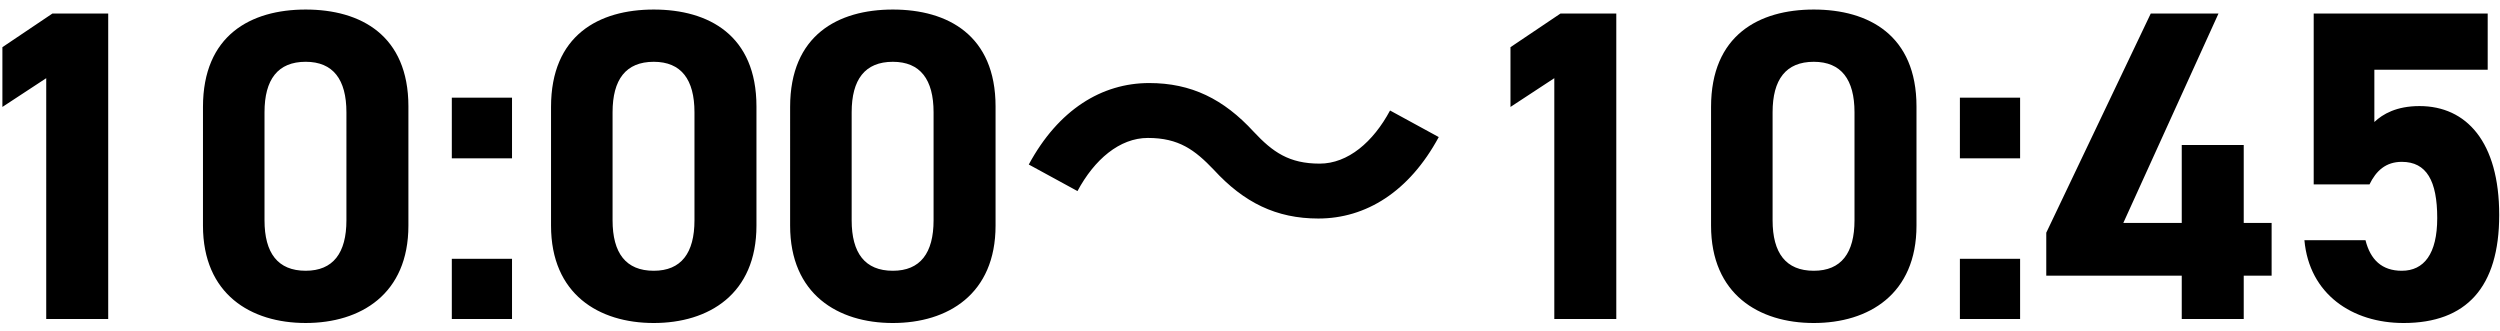
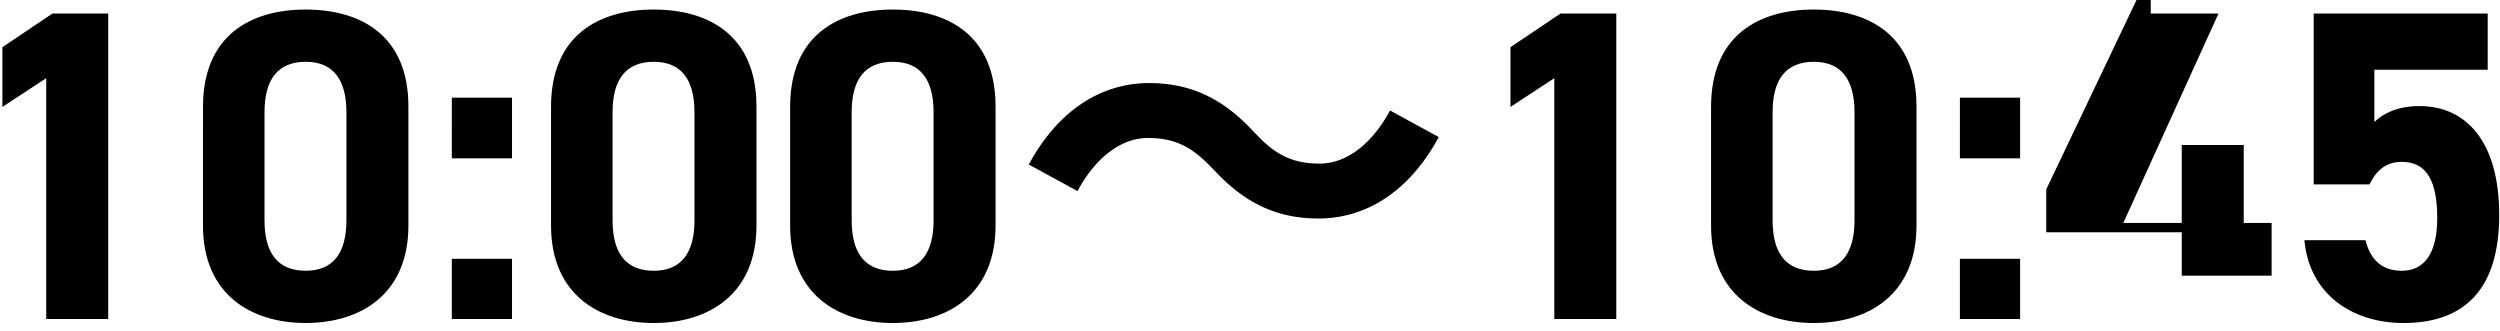
<svg xmlns="http://www.w3.org/2000/svg" width="242" height="32" fill="none">
-   <path fill="#000" d="M10.475 1.31v29.57h-6V7.568L.232 10.352V4.567l4.843-3.258h5.4Zm29.059 9v11.528c0 6.643-4.629 9.428-9.943 9.428s-9.943-2.785-9.943-9.428V10.352c0-6.943 4.629-9.428 9.943-9.428s9.943 2.485 9.943 9.385Zm-6 .556c0-3.17-1.286-4.885-3.943-4.885-2.7 0-3.986 1.714-3.986 4.886v10.457c0 3.171 1.286 4.885 3.986 4.885 2.657 0 3.943-1.714 3.943-4.885V10.866Zm16.03-1.414v5.872h-5.828V9.452h5.828Zm0 15.6v5.829h-5.828v-5.829h5.828ZM73.225 10.31v11.529c0 6.643-4.628 9.428-9.943 9.428-5.314 0-9.942-2.785-9.942-9.428V10.352c0-6.943 4.628-9.428 9.942-9.428 5.315 0 9.943 2.485 9.943 9.385Zm-6 .558c0-3.172-1.285-4.886-3.943-4.886-2.7 0-3.985 1.714-3.985 4.886v10.457c0 3.171 1.285 4.885 3.985 4.885 2.657 0 3.943-1.714 3.943-4.885V10.866Zm29.145-.558v11.529c0 6.643-4.629 9.428-9.943 9.428s-9.943-2.785-9.943-9.428V10.352c0-6.943 4.629-9.428 9.943-9.428s9.943 2.485 9.943 9.385Zm-6 .558c0-3.172-1.286-4.886-3.943-4.886-2.7 0-3.986 1.714-3.986 4.886v10.457c0 3.171 1.286 4.885 3.986 4.885 2.657 0 3.943-1.714 3.943-4.885V10.866Zm27.13 5.57c-1.843-1.928-3.386-3.085-6.386-3.085-2.743 0-5.185 2.1-6.814 5.143l-4.714-2.571c2.871-5.315 7.071-7.886 11.657-7.886 4.071 0 7.2 1.543 10.114 4.714 1.843 1.972 3.429 3.086 6.386 3.086 2.743 0 5.186-2.1 6.814-5.143l4.714 2.572c-2.871 5.314-7.071 7.885-11.657 7.885-4.071 0-7.2-1.543-10.114-4.714ZM156.457 1.31v29.572h-6V7.567l-4.243 2.785V4.567l4.843-3.258h5.4Zm29.059 9v11.529c0 6.643-4.629 9.428-9.943 9.428s-9.943-2.785-9.943-9.428V10.352c0-6.943 4.629-9.428 9.943-9.428s9.943 2.485 9.943 9.385Zm-6 .558c0-3.172-1.286-4.886-3.943-4.886-2.7 0-3.986 1.714-3.986 4.886v10.457c0 3.171 1.286 4.885 3.986 4.885 2.657 0 3.943-1.714 3.943-4.885V10.866Zm16.03-1.415v5.872h-5.828V9.452h5.828Zm0 15.6v5.829h-5.828v-5.829h5.828ZM208.193 1.31h6.557l-9.214 20.272h5.657v-7.543h6v7.543h2.7v5.1h-2.7v4.2h-6v-4.2h-13.114v-4.157l10.114-21.215Zm24.302 14.357c-1.543 0-2.486.858-3.129 2.186h-5.4V1.31h16.843v5.443h-10.971v5.057c.814-.771 2.142-1.542 4.371-1.542 4.543 0 7.714 3.47 7.714 10.542 0 6.986-3.171 10.457-9.257 10.457-4.971 0-9.128-2.785-9.6-8.014h5.914c.472 1.886 1.586 2.957 3.515 2.957 2.143 0 3.428-1.628 3.428-5.1 0-3.6-1.028-5.443-3.428-5.443Z" />
+   <path fill="#000" d="M10.475 1.31v29.57h-6V7.568L.232 10.352V4.567l4.843-3.258h5.4Zm29.059 9v11.528c0 6.643-4.629 9.428-9.943 9.428s-9.943-2.785-9.943-9.428V10.352c0-6.943 4.629-9.428 9.943-9.428s9.943 2.485 9.943 9.385Zm-6 .556c0-3.17-1.286-4.885-3.943-4.885-2.7 0-3.986 1.714-3.986 4.886v10.457c0 3.171 1.286 4.885 3.986 4.885 2.657 0 3.943-1.714 3.943-4.885V10.866Zm16.03-1.414v5.872h-5.828V9.452h5.828Zm0 15.6v5.829h-5.828v-5.829h5.828ZM73.225 10.31v11.529c0 6.643-4.628 9.428-9.943 9.428-5.314 0-9.942-2.785-9.942-9.428V10.352c0-6.943 4.628-9.428 9.942-9.428 5.315 0 9.943 2.485 9.943 9.385Zm-6 .558c0-3.172-1.285-4.886-3.943-4.886-2.7 0-3.985 1.714-3.985 4.886v10.457c0 3.171 1.285 4.885 3.985 4.885 2.657 0 3.943-1.714 3.943-4.885V10.866Zm29.145-.558v11.529c0 6.643-4.629 9.428-9.943 9.428s-9.943-2.785-9.943-9.428V10.352c0-6.943 4.629-9.428 9.943-9.428s9.943 2.485 9.943 9.385Zm-6 .558c0-3.172-1.286-4.886-3.943-4.886-2.7 0-3.986 1.714-3.986 4.886v10.457c0 3.171 1.286 4.885 3.986 4.885 2.657 0 3.943-1.714 3.943-4.885V10.866Zm27.13 5.57c-1.843-1.928-3.386-3.085-6.386-3.085-2.743 0-5.185 2.1-6.814 5.143l-4.714-2.571c2.871-5.315 7.071-7.886 11.657-7.886 4.071 0 7.2 1.543 10.114 4.714 1.843 1.972 3.429 3.086 6.386 3.086 2.743 0 5.186-2.1 6.814-5.143l4.714 2.572c-2.871 5.314-7.071 7.885-11.657 7.885-4.071 0-7.2-1.543-10.114-4.714ZM156.457 1.31v29.572h-6V7.567l-4.243 2.785V4.567l4.843-3.258h5.4Zm29.059 9v11.529c0 6.643-4.629 9.428-9.943 9.428s-9.943-2.785-9.943-9.428V10.352c0-6.943 4.629-9.428 9.943-9.428s9.943 2.485 9.943 9.385Zm-6 .558c0-3.172-1.286-4.886-3.943-4.886-2.7 0-3.986 1.714-3.986 4.886v10.457c0 3.171 1.286 4.885 3.986 4.885 2.657 0 3.943-1.714 3.943-4.885V10.866Zm16.03-1.415v5.872h-5.828V9.452h5.828Zm0 15.6v5.829h-5.828v-5.829h5.828ZM208.193 1.31h6.557l-9.214 20.272h5.657v-7.543h6v7.543h2.7v5.1h-2.7h-6v-4.2h-13.114v-4.157l10.114-21.215Zm24.302 14.357c-1.543 0-2.486.858-3.129 2.186h-5.4V1.31h16.843v5.443h-10.971v5.057c.814-.771 2.142-1.542 4.371-1.542 4.543 0 7.714 3.47 7.714 10.542 0 6.986-3.171 10.457-9.257 10.457-4.971 0-9.128-2.785-9.6-8.014h5.914c.472 1.886 1.586 2.957 3.515 2.957 2.143 0 3.428-1.628 3.428-5.1 0-3.6-1.028-5.443-3.428-5.443Z" />
</svg>